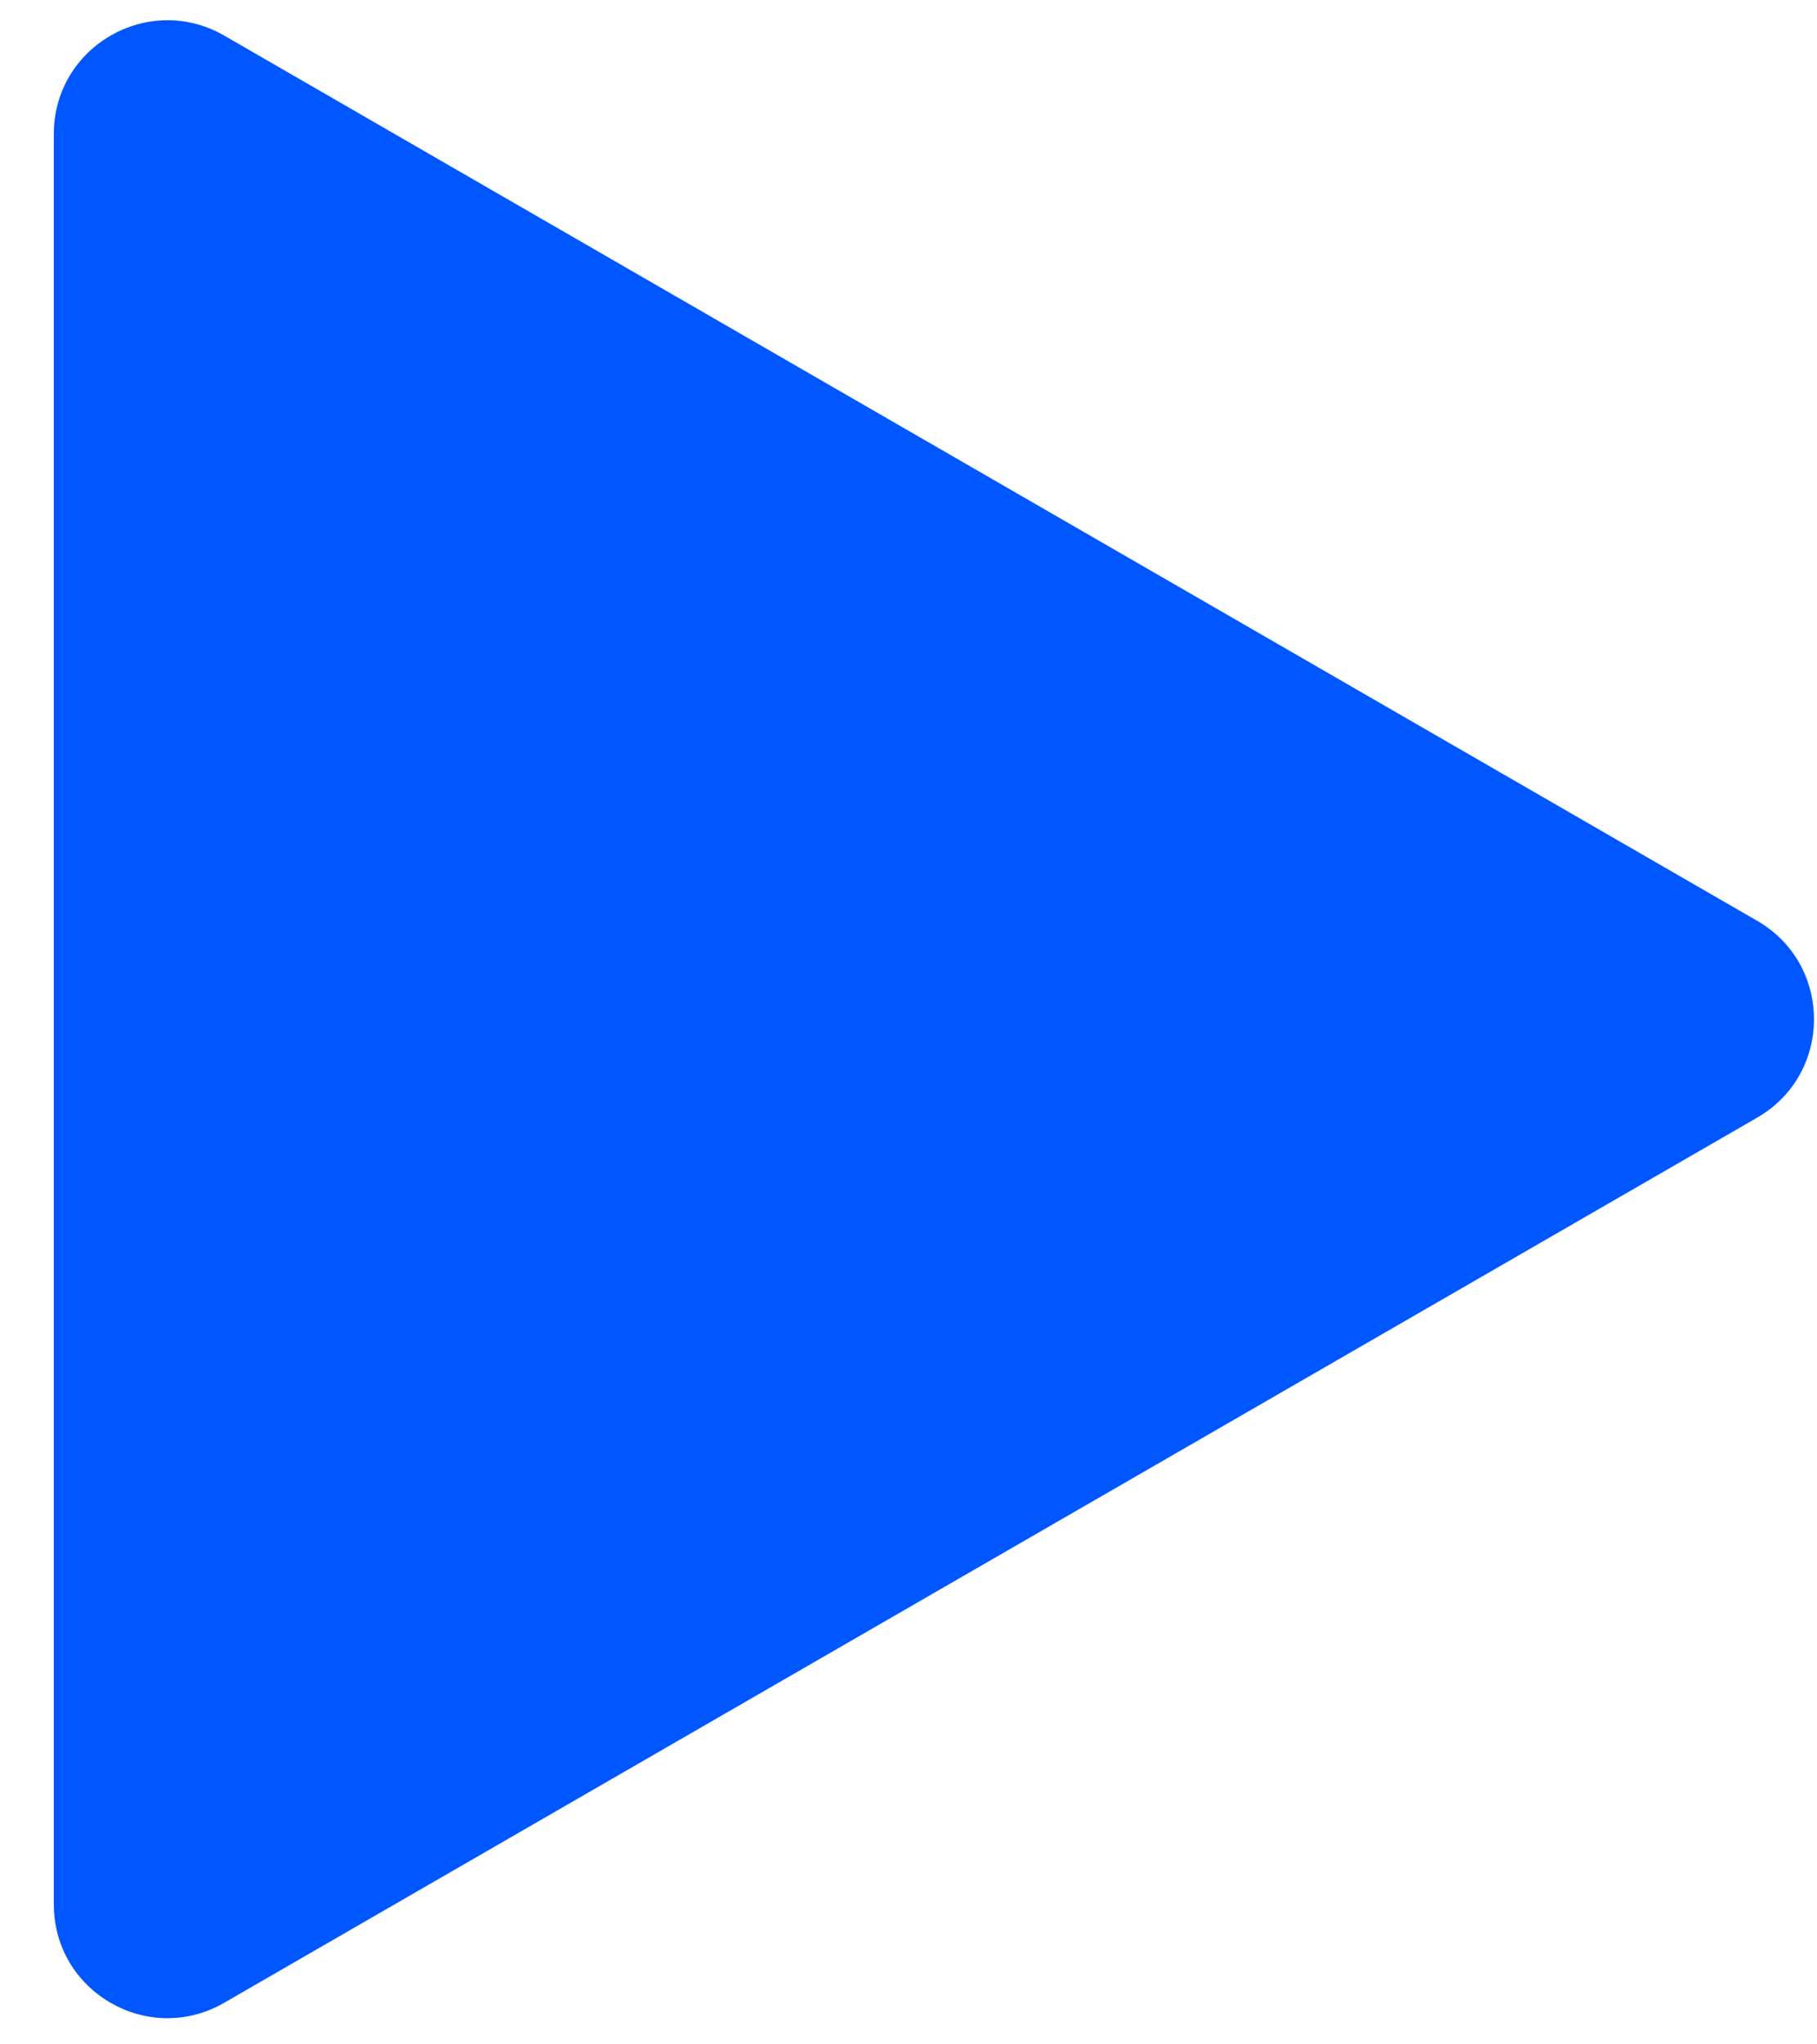
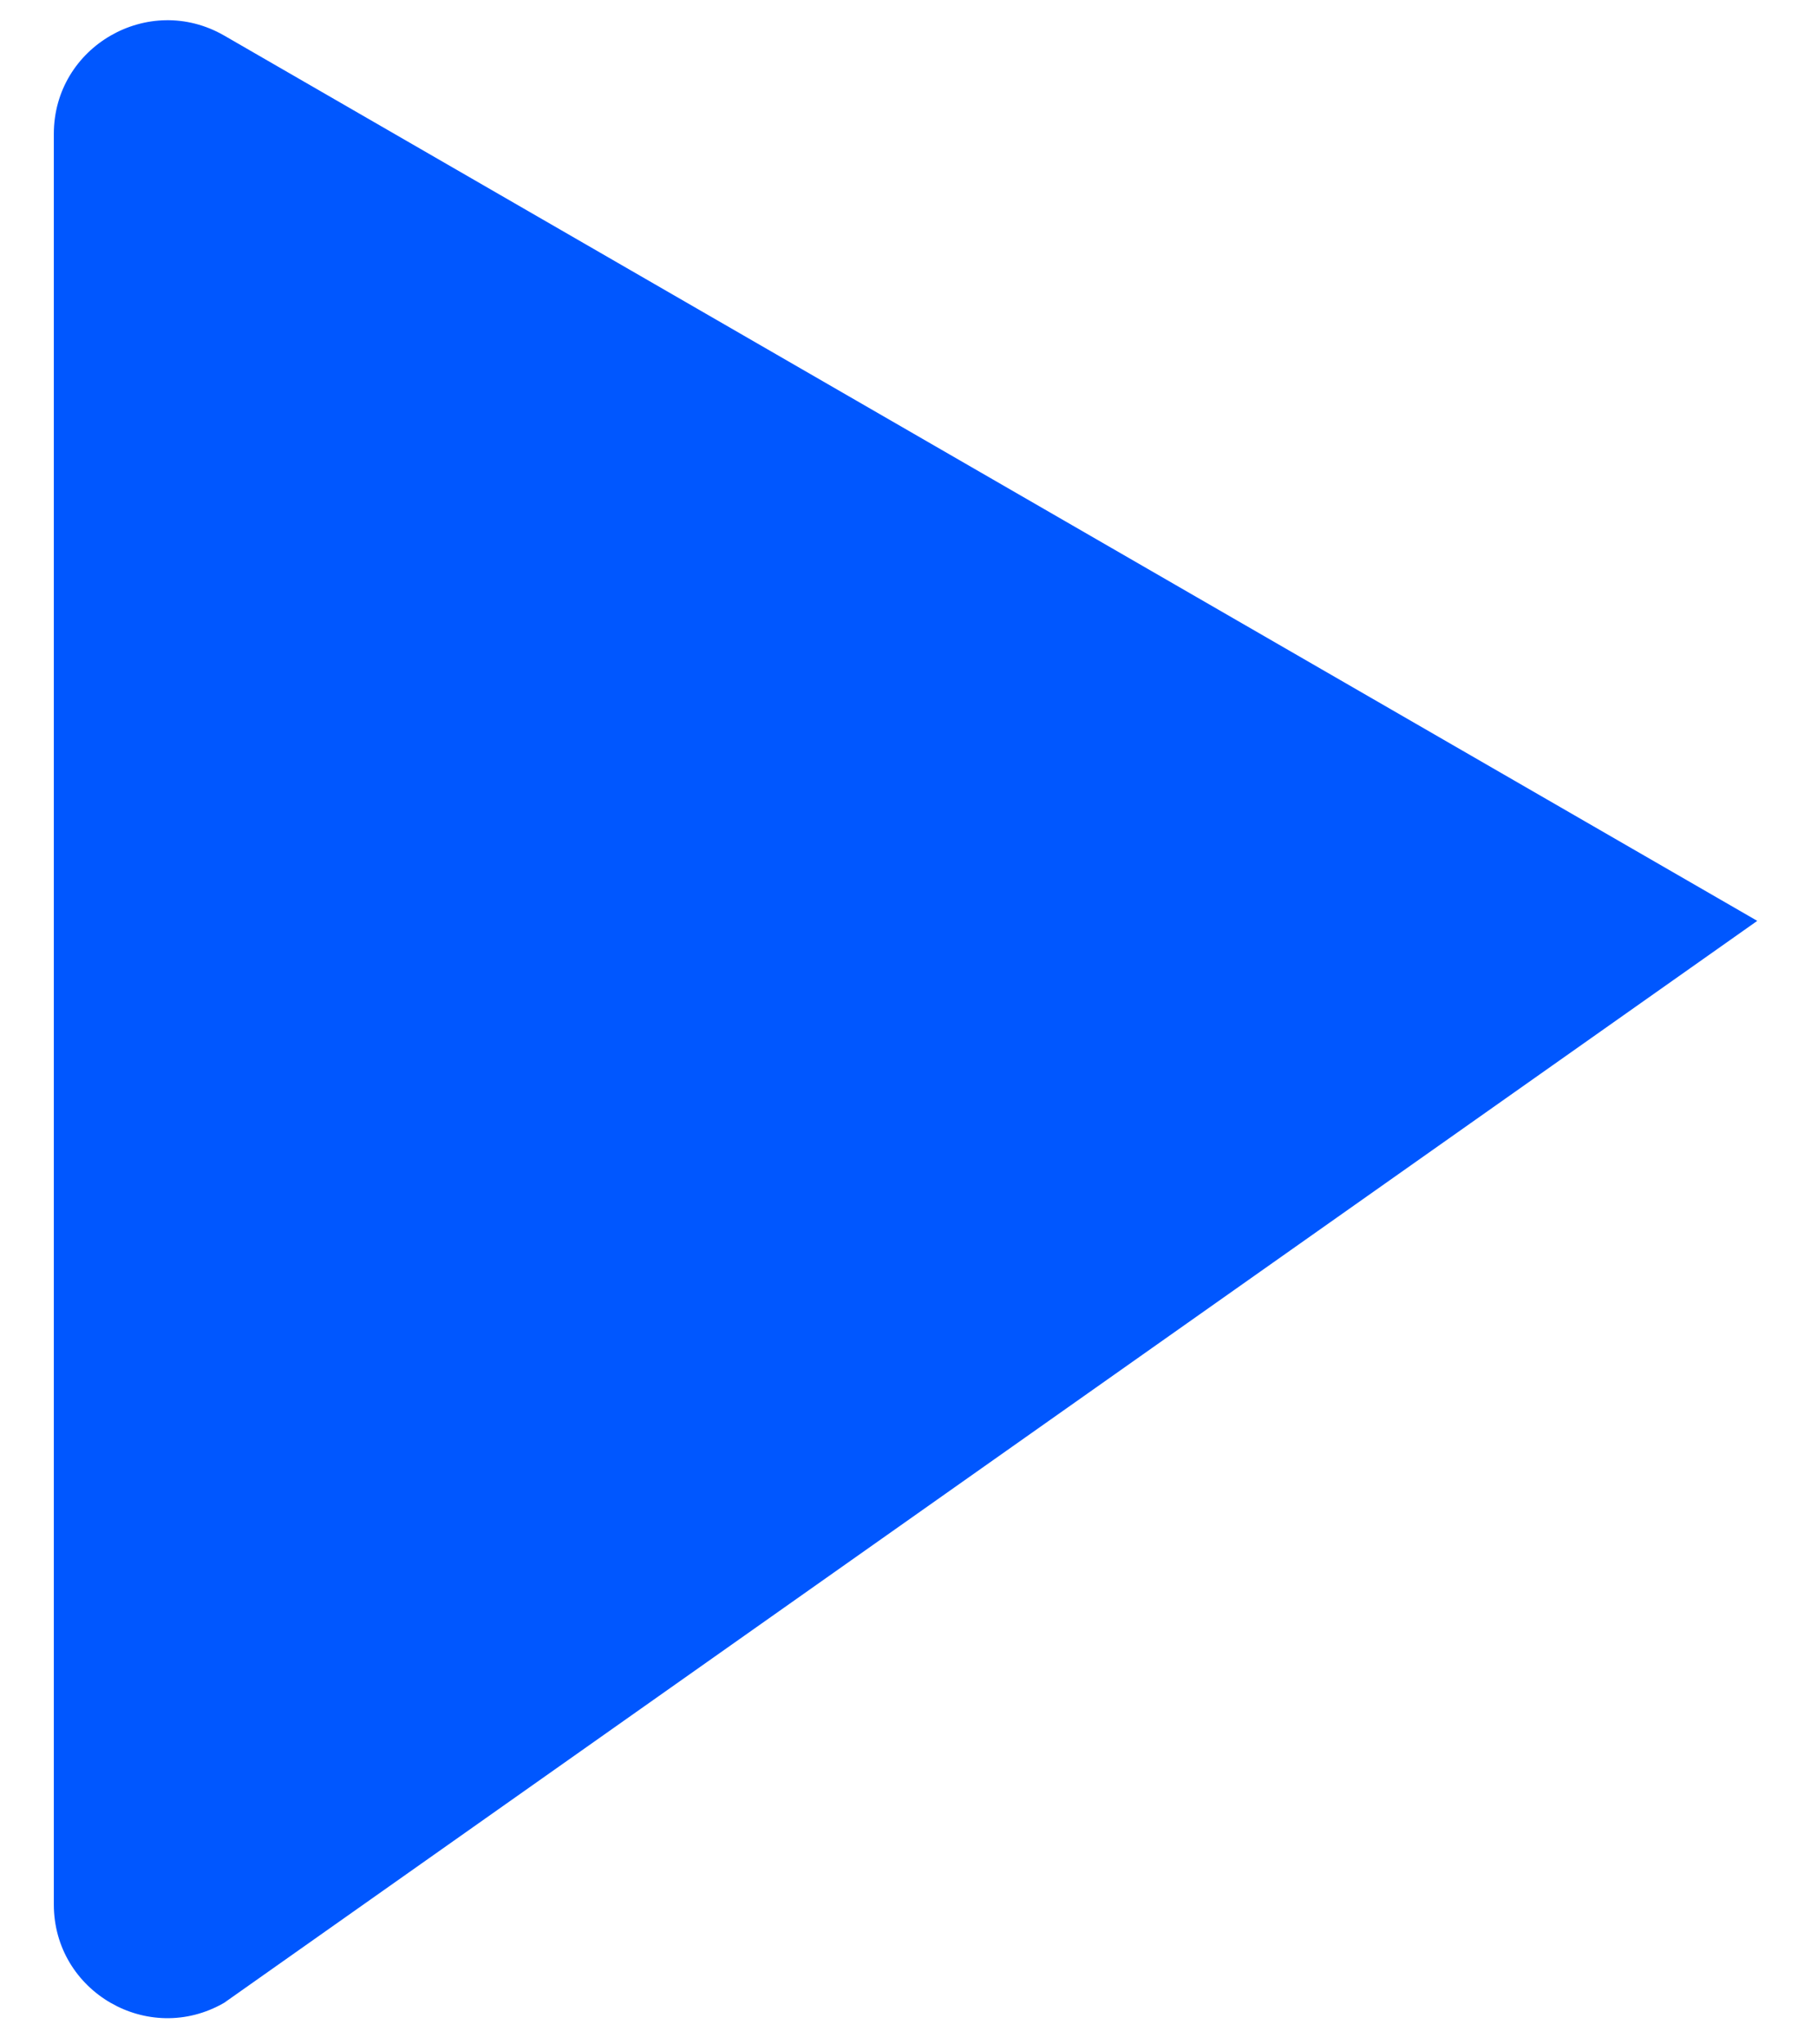
<svg xmlns="http://www.w3.org/2000/svg" width="16" height="18" viewBox="0 0 16 18" fill="none">
-   <path d="M1.974 17.634C1.307 18.019 0.474 17.538 0.474 16.768L0.474 1.179C0.474 0.41 1.307 -0.071 1.974 0.313L15.474 8.108C16.14 8.493 16.14 9.455 15.474 9.84L1.974 17.634Z" fill="#0057FF" />
+   <path d="M1.974 17.634C1.307 18.019 0.474 17.538 0.474 16.768L0.474 1.179C0.474 0.41 1.307 -0.071 1.974 0.313L15.474 8.108L1.974 17.634Z" fill="#0057FF" />
</svg>